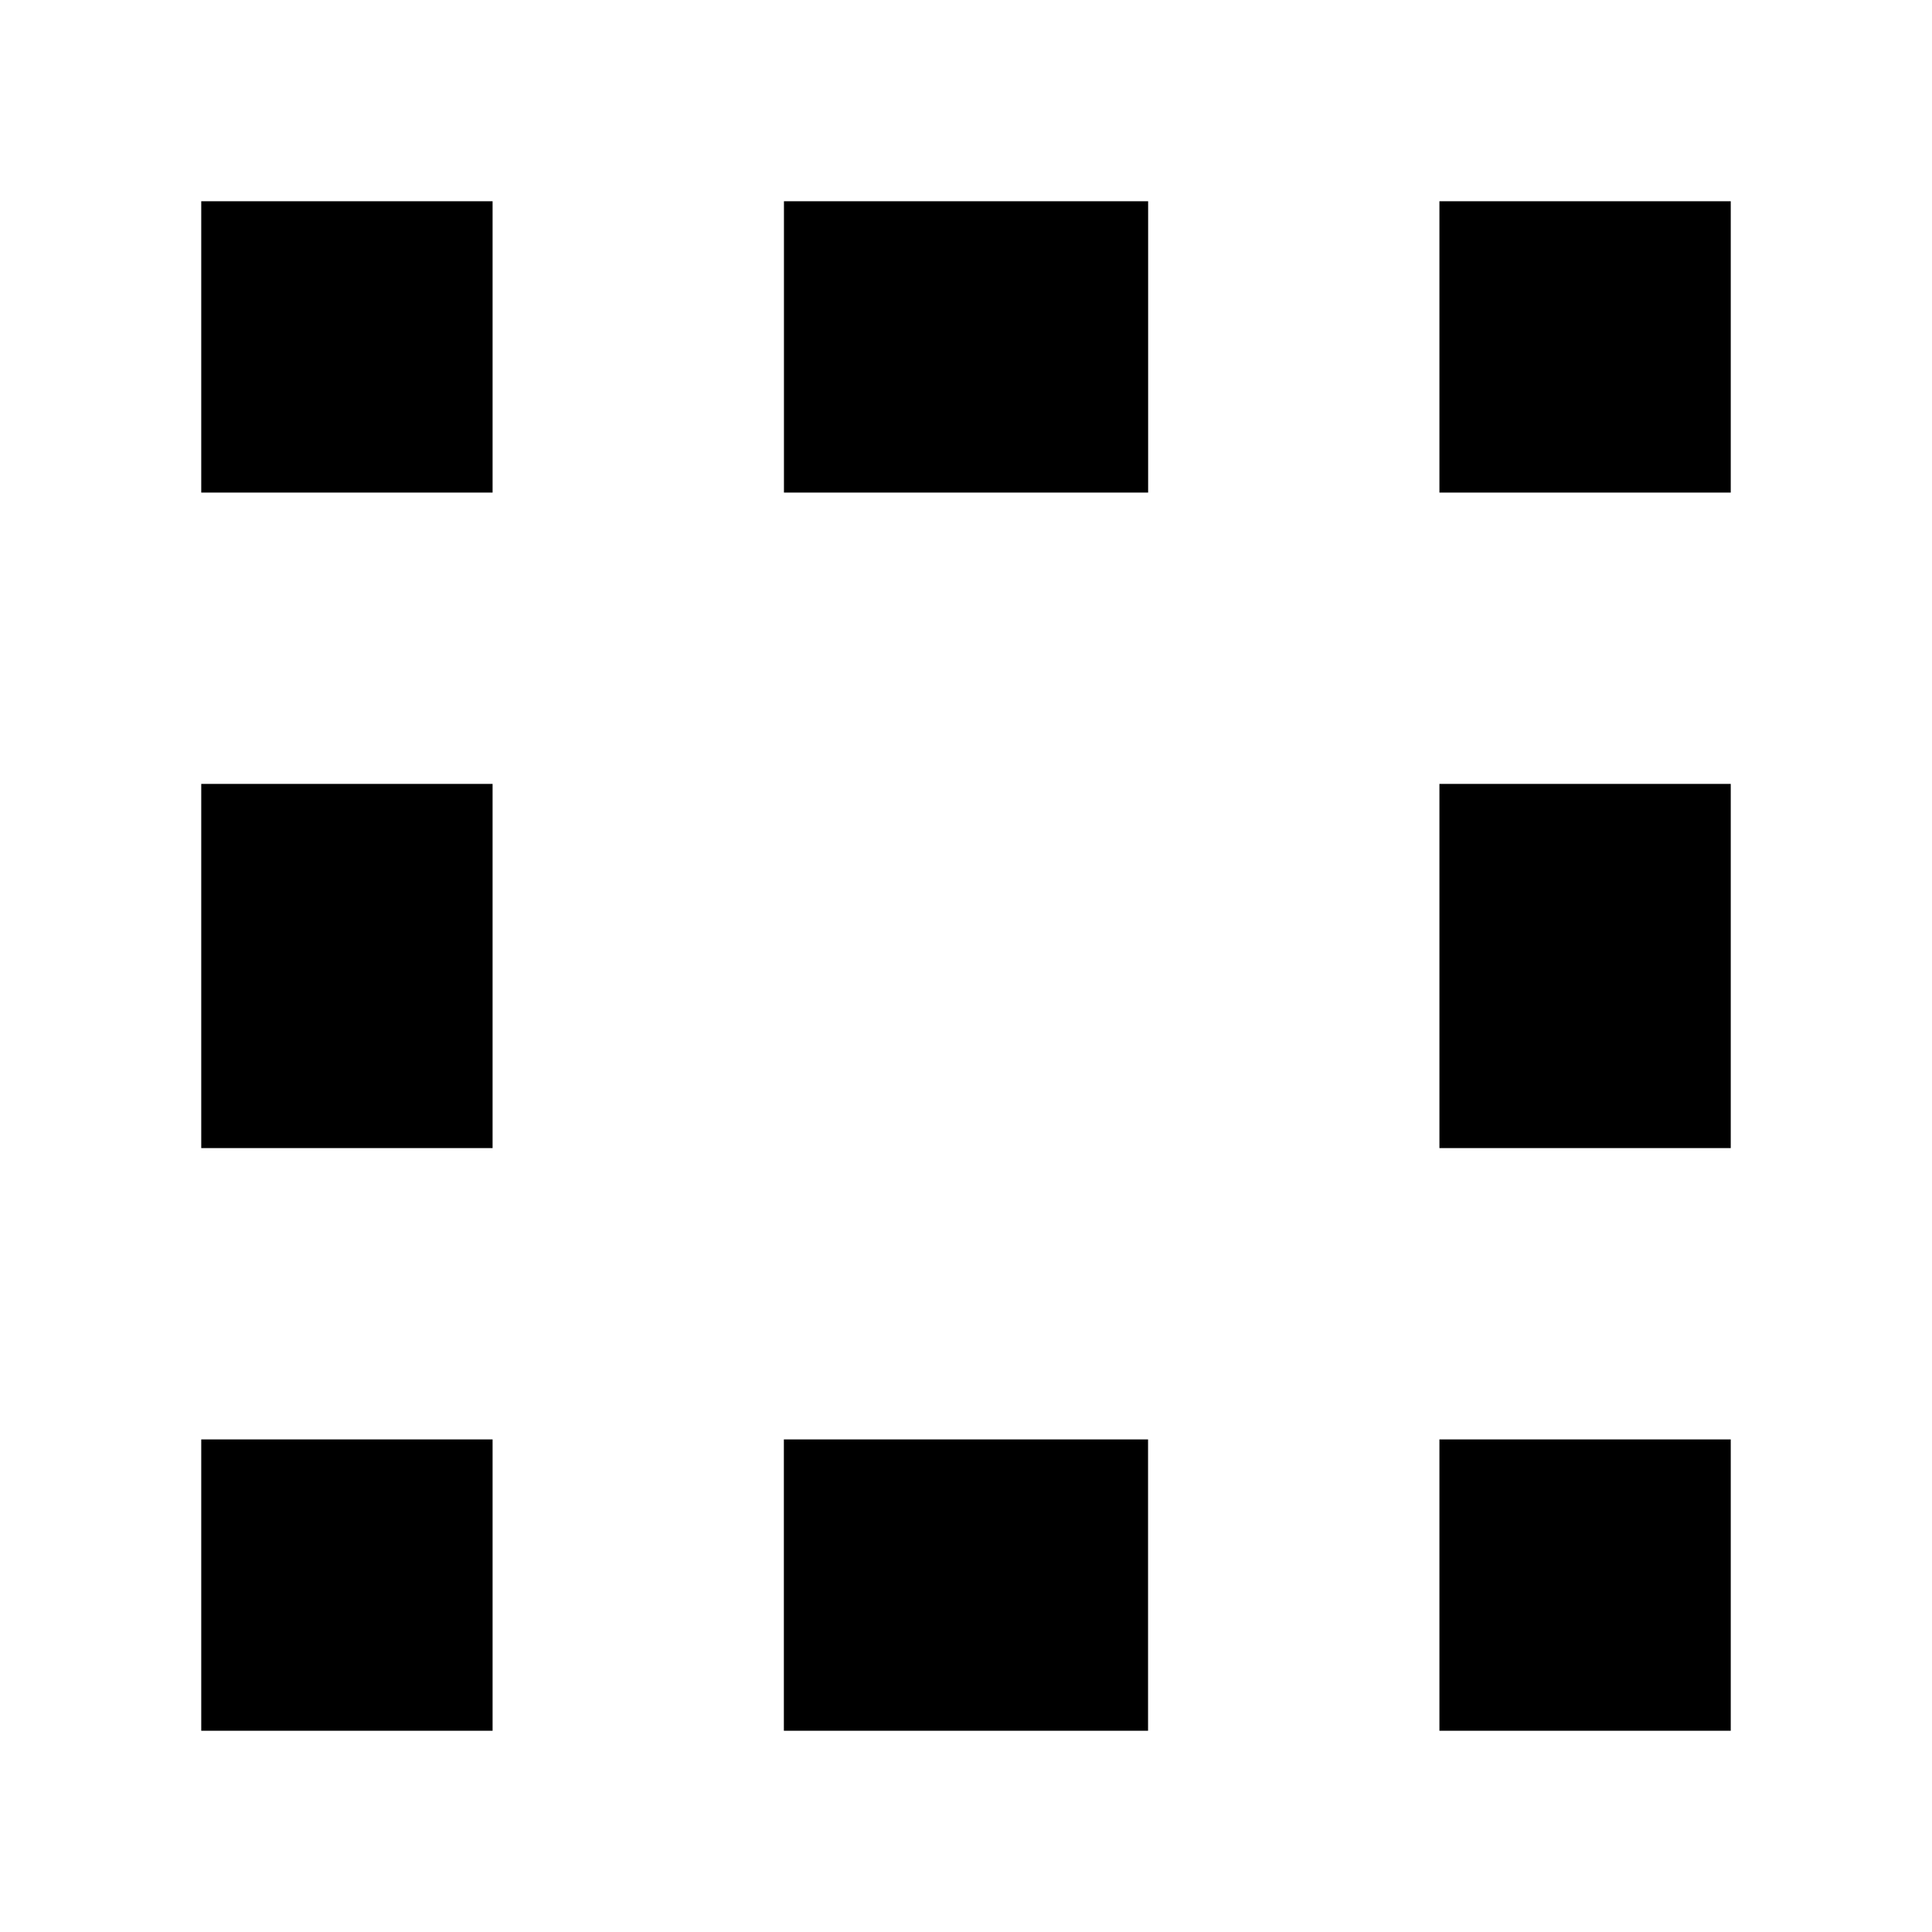
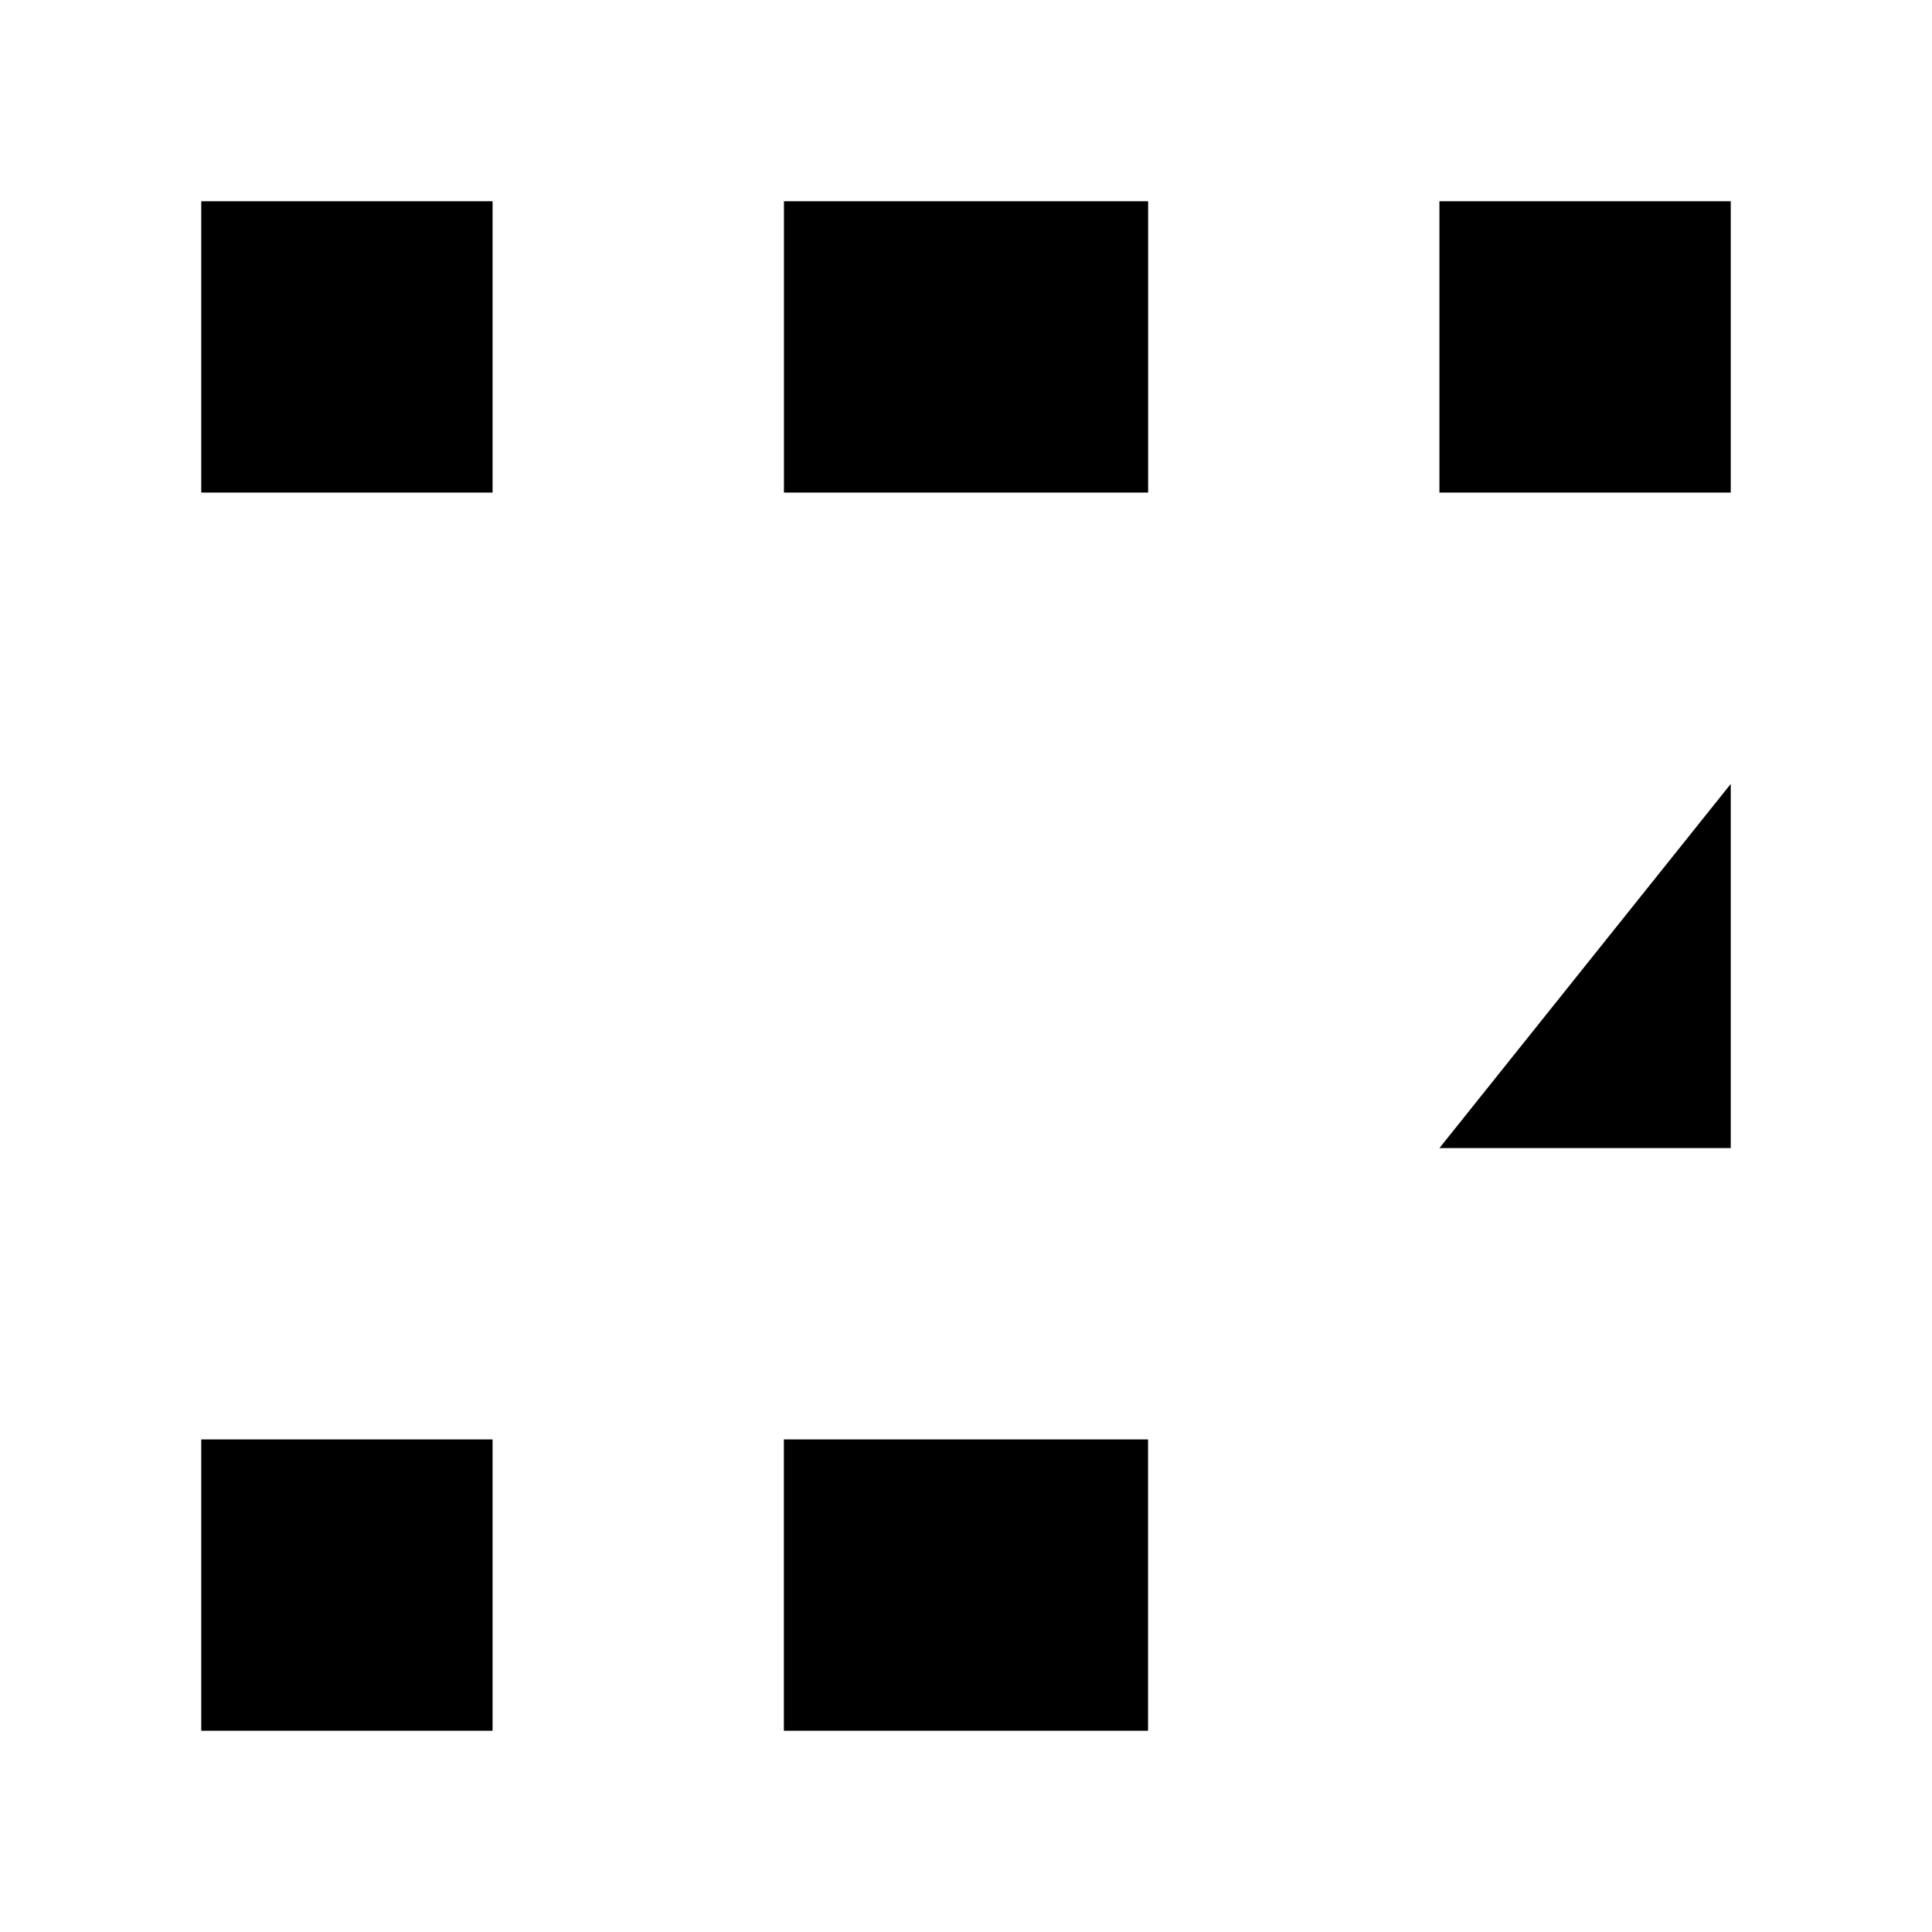
<svg xmlns="http://www.w3.org/2000/svg" width="48" height="48" viewBox="0 0 48 48" fill="none">
-   <rect x="43" y="35.762" width="7.238" height="7.238" transform="rotate(90 43 35.762)" fill="black" />
  <rect x="28.523" y="35.762" width="7.238" height="9.048" transform="rotate(90 28.523 35.762)" fill="black" />
  <rect x="5" y="43" width="7.238" height="7.238" transform="rotate(-90 5 43)" fill="black" />
-   <path d="M43 28.524L35.762 28.524L35.762 19.476L43 19.476L43 28.524Z" fill="black" />
-   <rect x="12.238" y="28.524" width="7.238" height="9.048" transform="rotate(-180 12.238 28.524)" fill="black" />
+   <path d="M43 28.524L35.762 28.524L43 19.476L43 28.524Z" fill="black" />
  <rect x="5" y="12.238" width="7.238" height="7.238" transform="rotate(-90 5 12.238)" fill="black" />
  <rect x="19.477" y="12.238" width="7.238" height="9.048" transform="rotate(-90 19.477 12.238)" fill="black" />
  <rect x="43" y="5" width="7.238" height="7.238" transform="rotate(90 43 5)" fill="black" />
</svg>